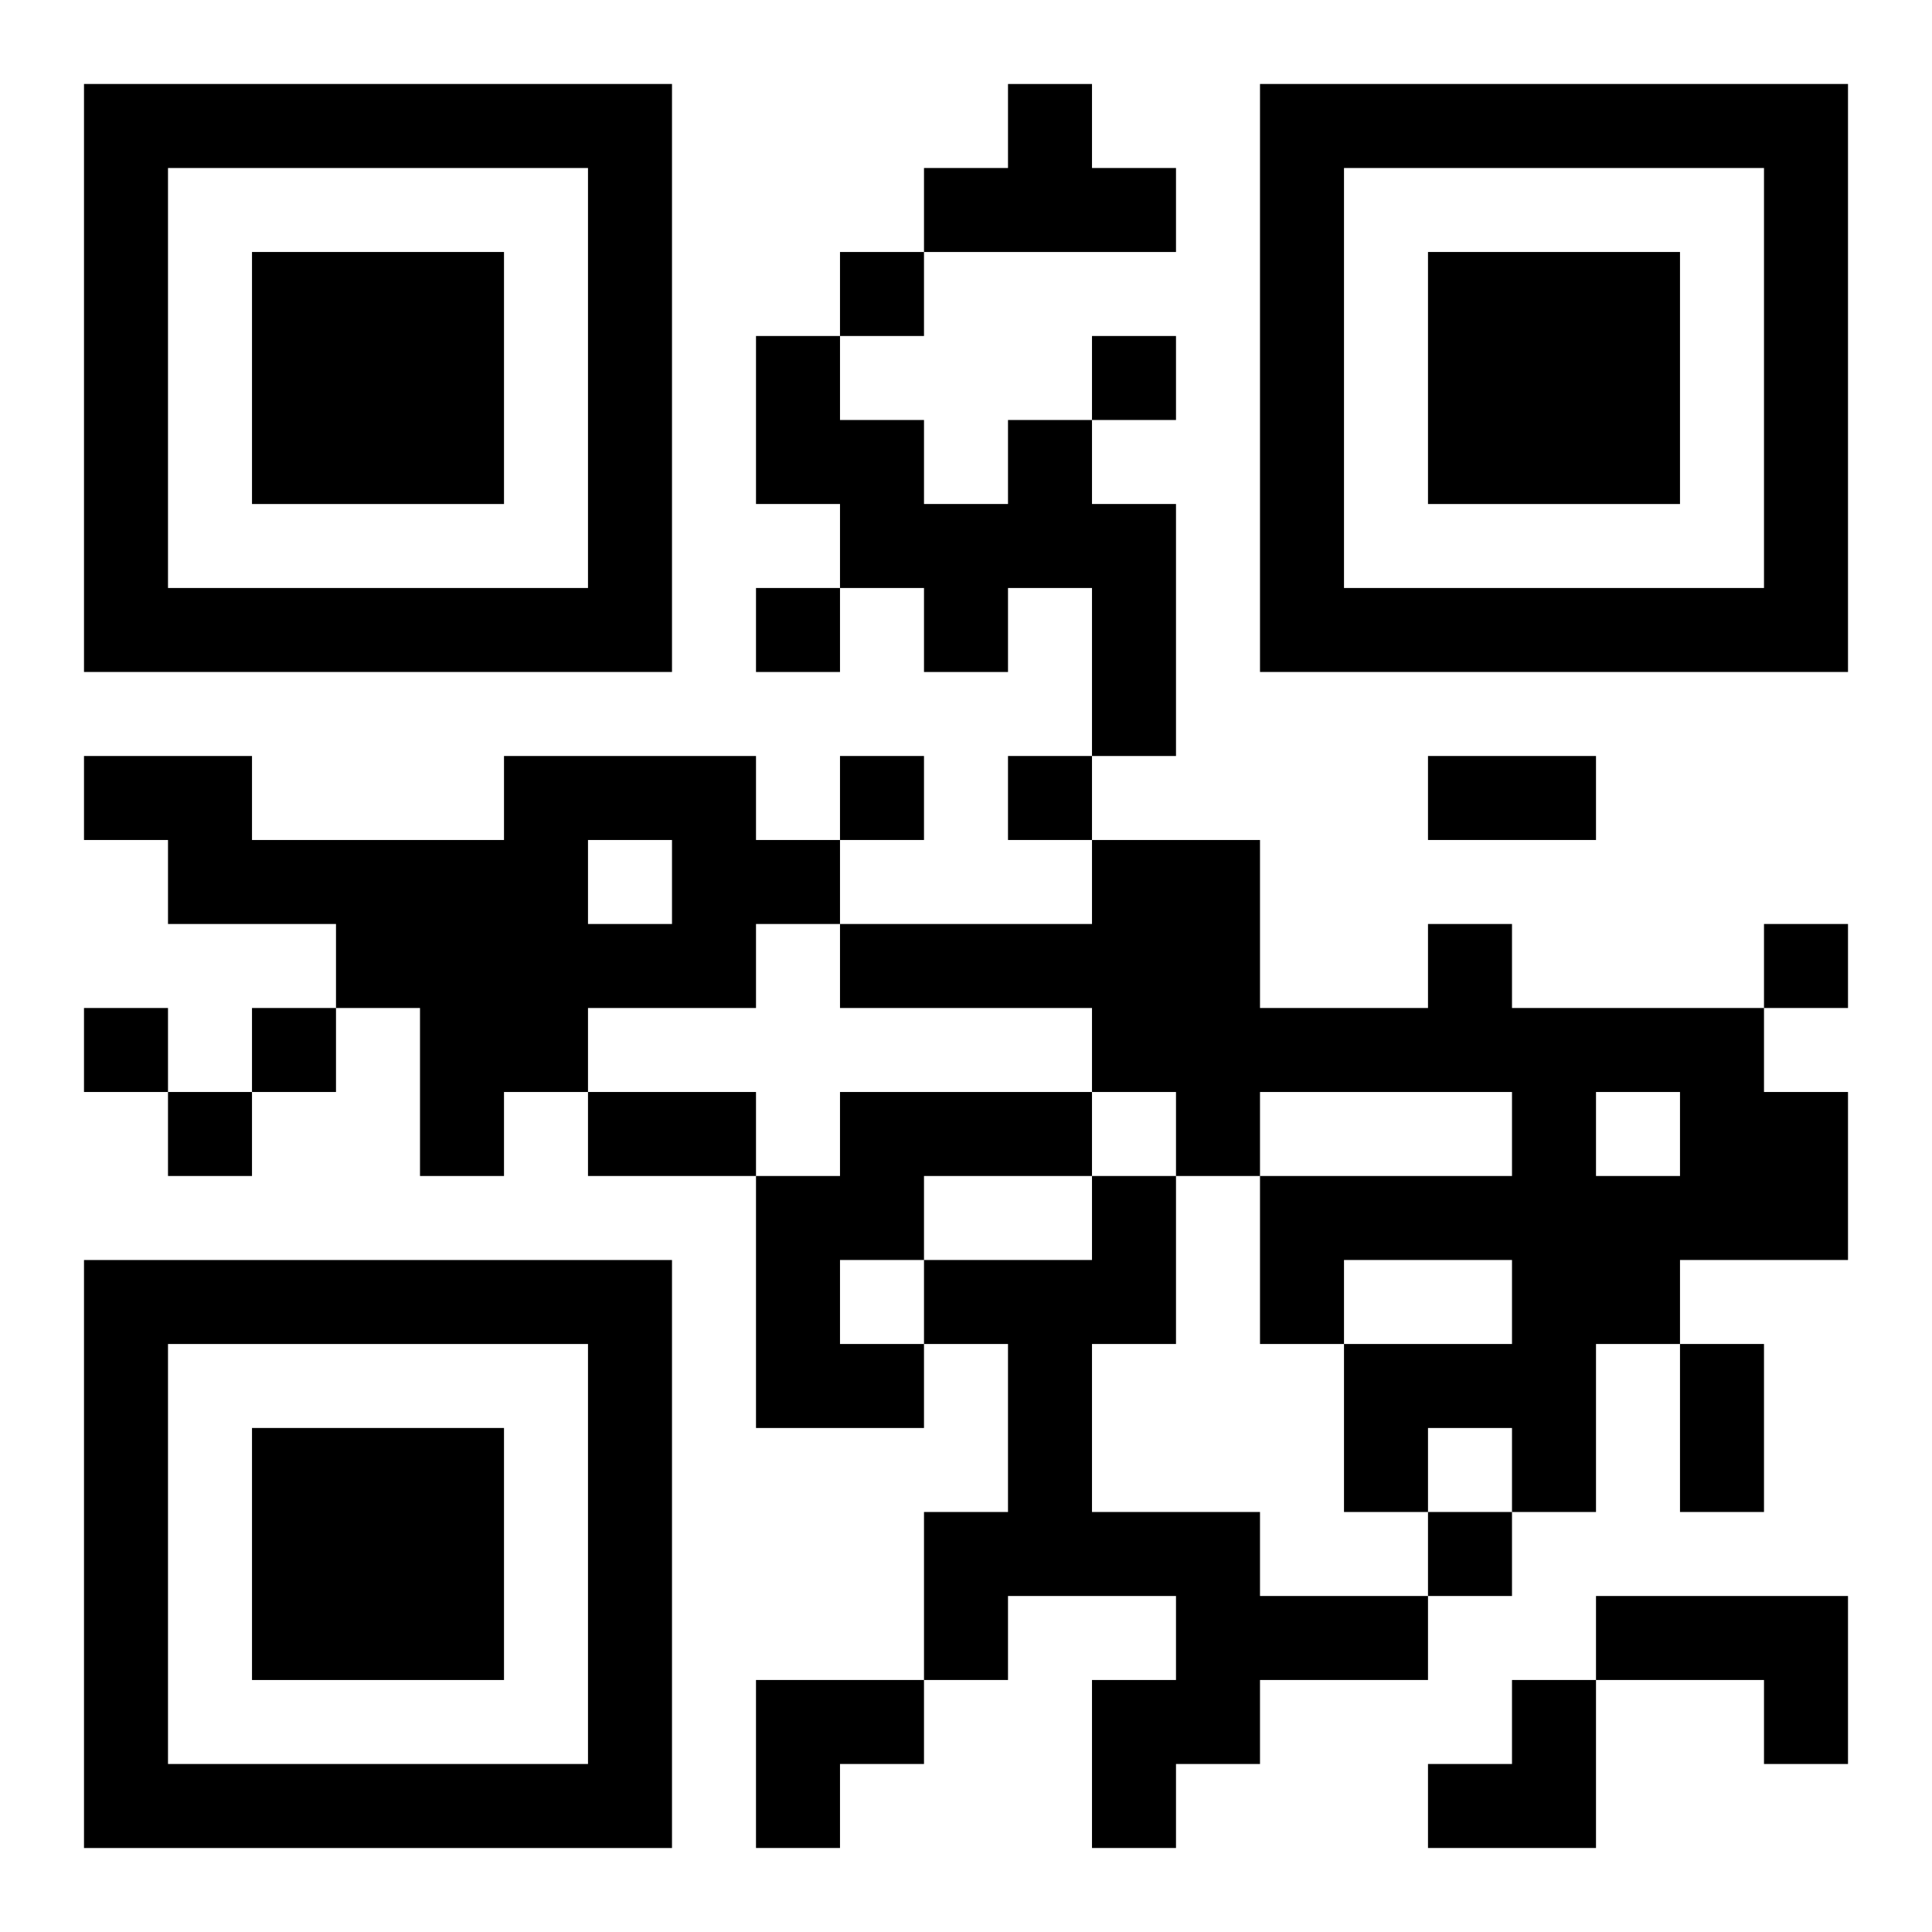
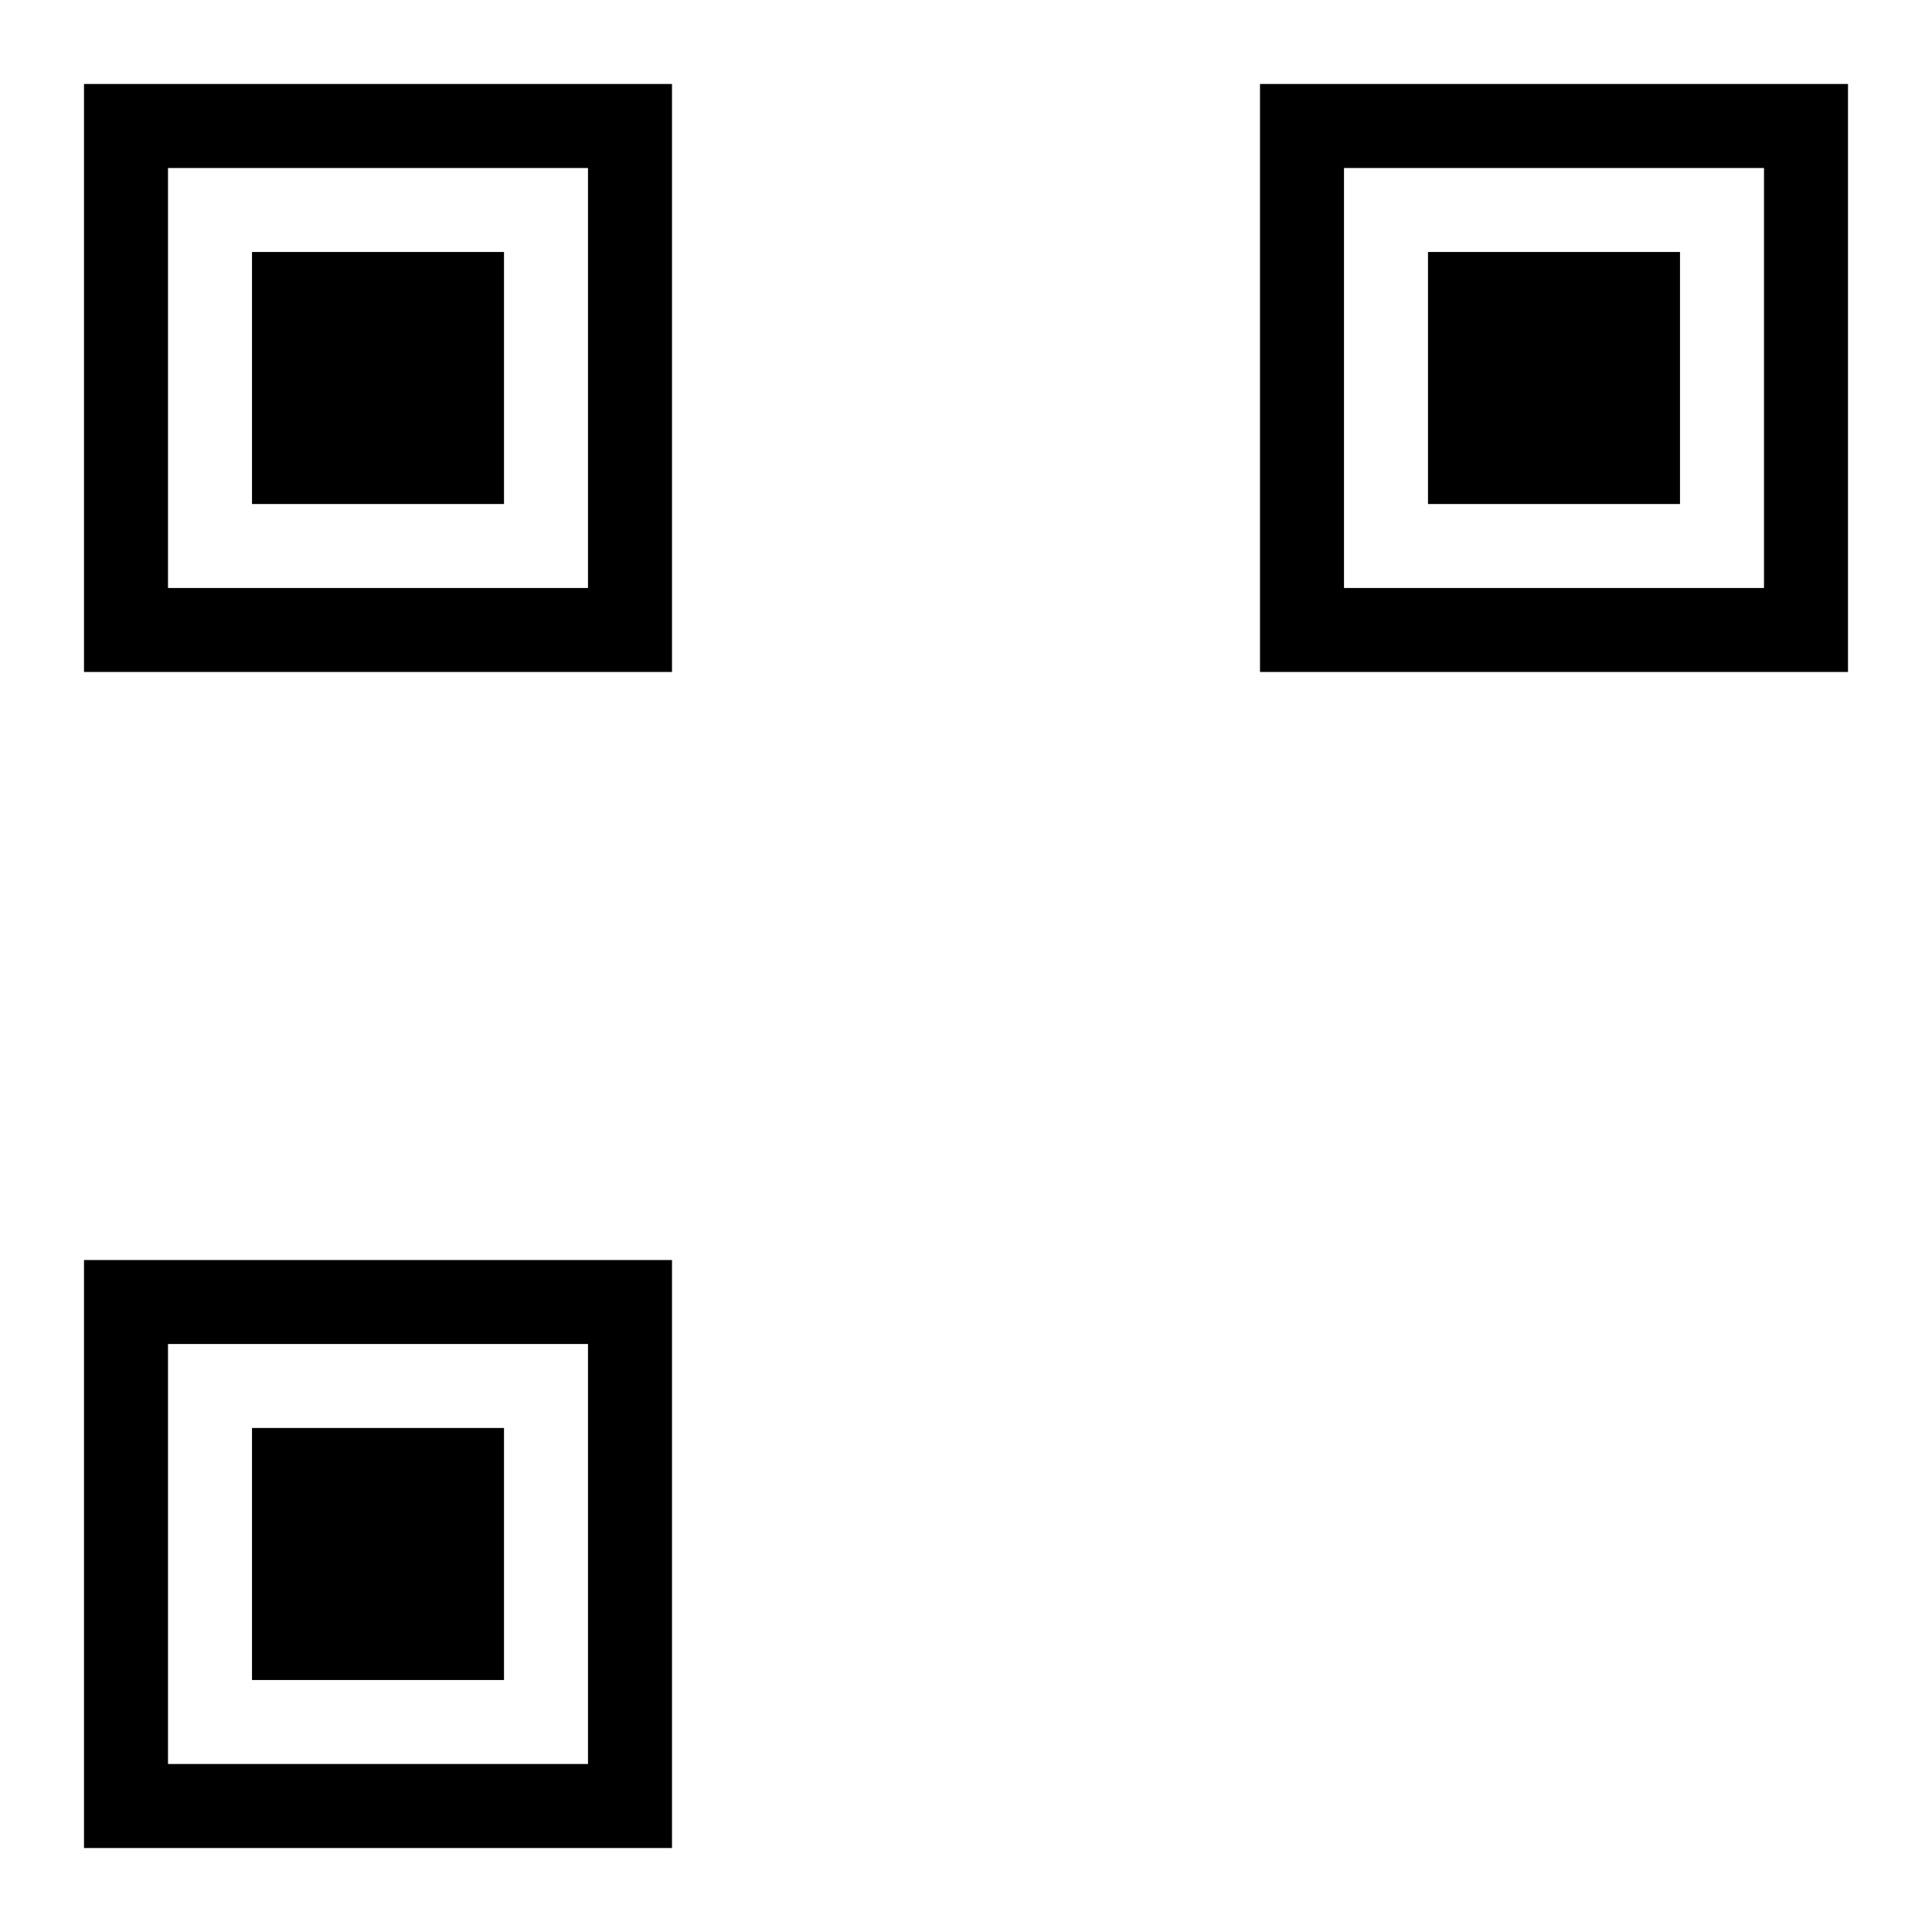
<svg xmlns="http://www.w3.org/2000/svg" xmlns:xlink="http://www.w3.org/1999/xlink" width="250" height="250" baseProfile="full" version="1.1" viewBox="-1 -1 23 23">
  <symbol id="a">
    <path d="m0 7v7h7v-7h-7zm1 1h5v5h-5v-5zm1 1v3h3v-3h-3z" />
  </symbol>
  <use y="-7" xlink:href="#a" />
  <use y="7" xlink:href="#a" />
  <use x="14" y="-7" xlink:href="#a" />
-   <path d="m11 0h1v1h1v1h-3v-1h1v-1m0 4h1v1h1v3h-1v-2h-1v1h-1v-1h-1v-1h-1v-2h1v1h1v1h1v-1m-6 4h3v1h1v1h-1v1h-2v1h-1v1h-1v-2h-1v-1h-2v-1h-1v-1h2v1h3v-1m1 1v1h1v-1h-1m10 1h1v1h3v1h1v2h-2v1h-1v2h-1v-1h-1v1h-1v-2h2v-1h-2v1h-1v-2h3v-1h-3v1h-1v-1h-1v-1h-3v-1h3v-1h2v2h2v-1m2 2v1h1v-1h-1m-9 0h3v1h-2v1h-1v1h1v1h-2v-3h1v-1m3 1h1v2h-1v2h2v1h2v1h-2v1h-1v1h-1v-2h1v-1h-2v1h-1v-2h1v-2h-1v-1h2v-1m6 5h3v2h-1v-1h-2v-1m-9-16v1h1v-1h-1m3 1v1h1v-1h-1m-4 3v1h1v-1h-1m1 2v1h1v-1h-1m2 0v1h1v-1h-1m9 2v1h1v-1h-1m-20 1v1h1v-1h-1m2 0v1h1v-1h-1m-1 1v1h1v-1h-1m15 5v1h1v-1h-1m0-9h2v1h-2v-1m-10 4h2v1h-2v-1m13 3h1v2h-1v-2m-11 4h2v1h-1v1h-1zm8 0m1 0h1v2h-2v-1h1z" />
</svg>